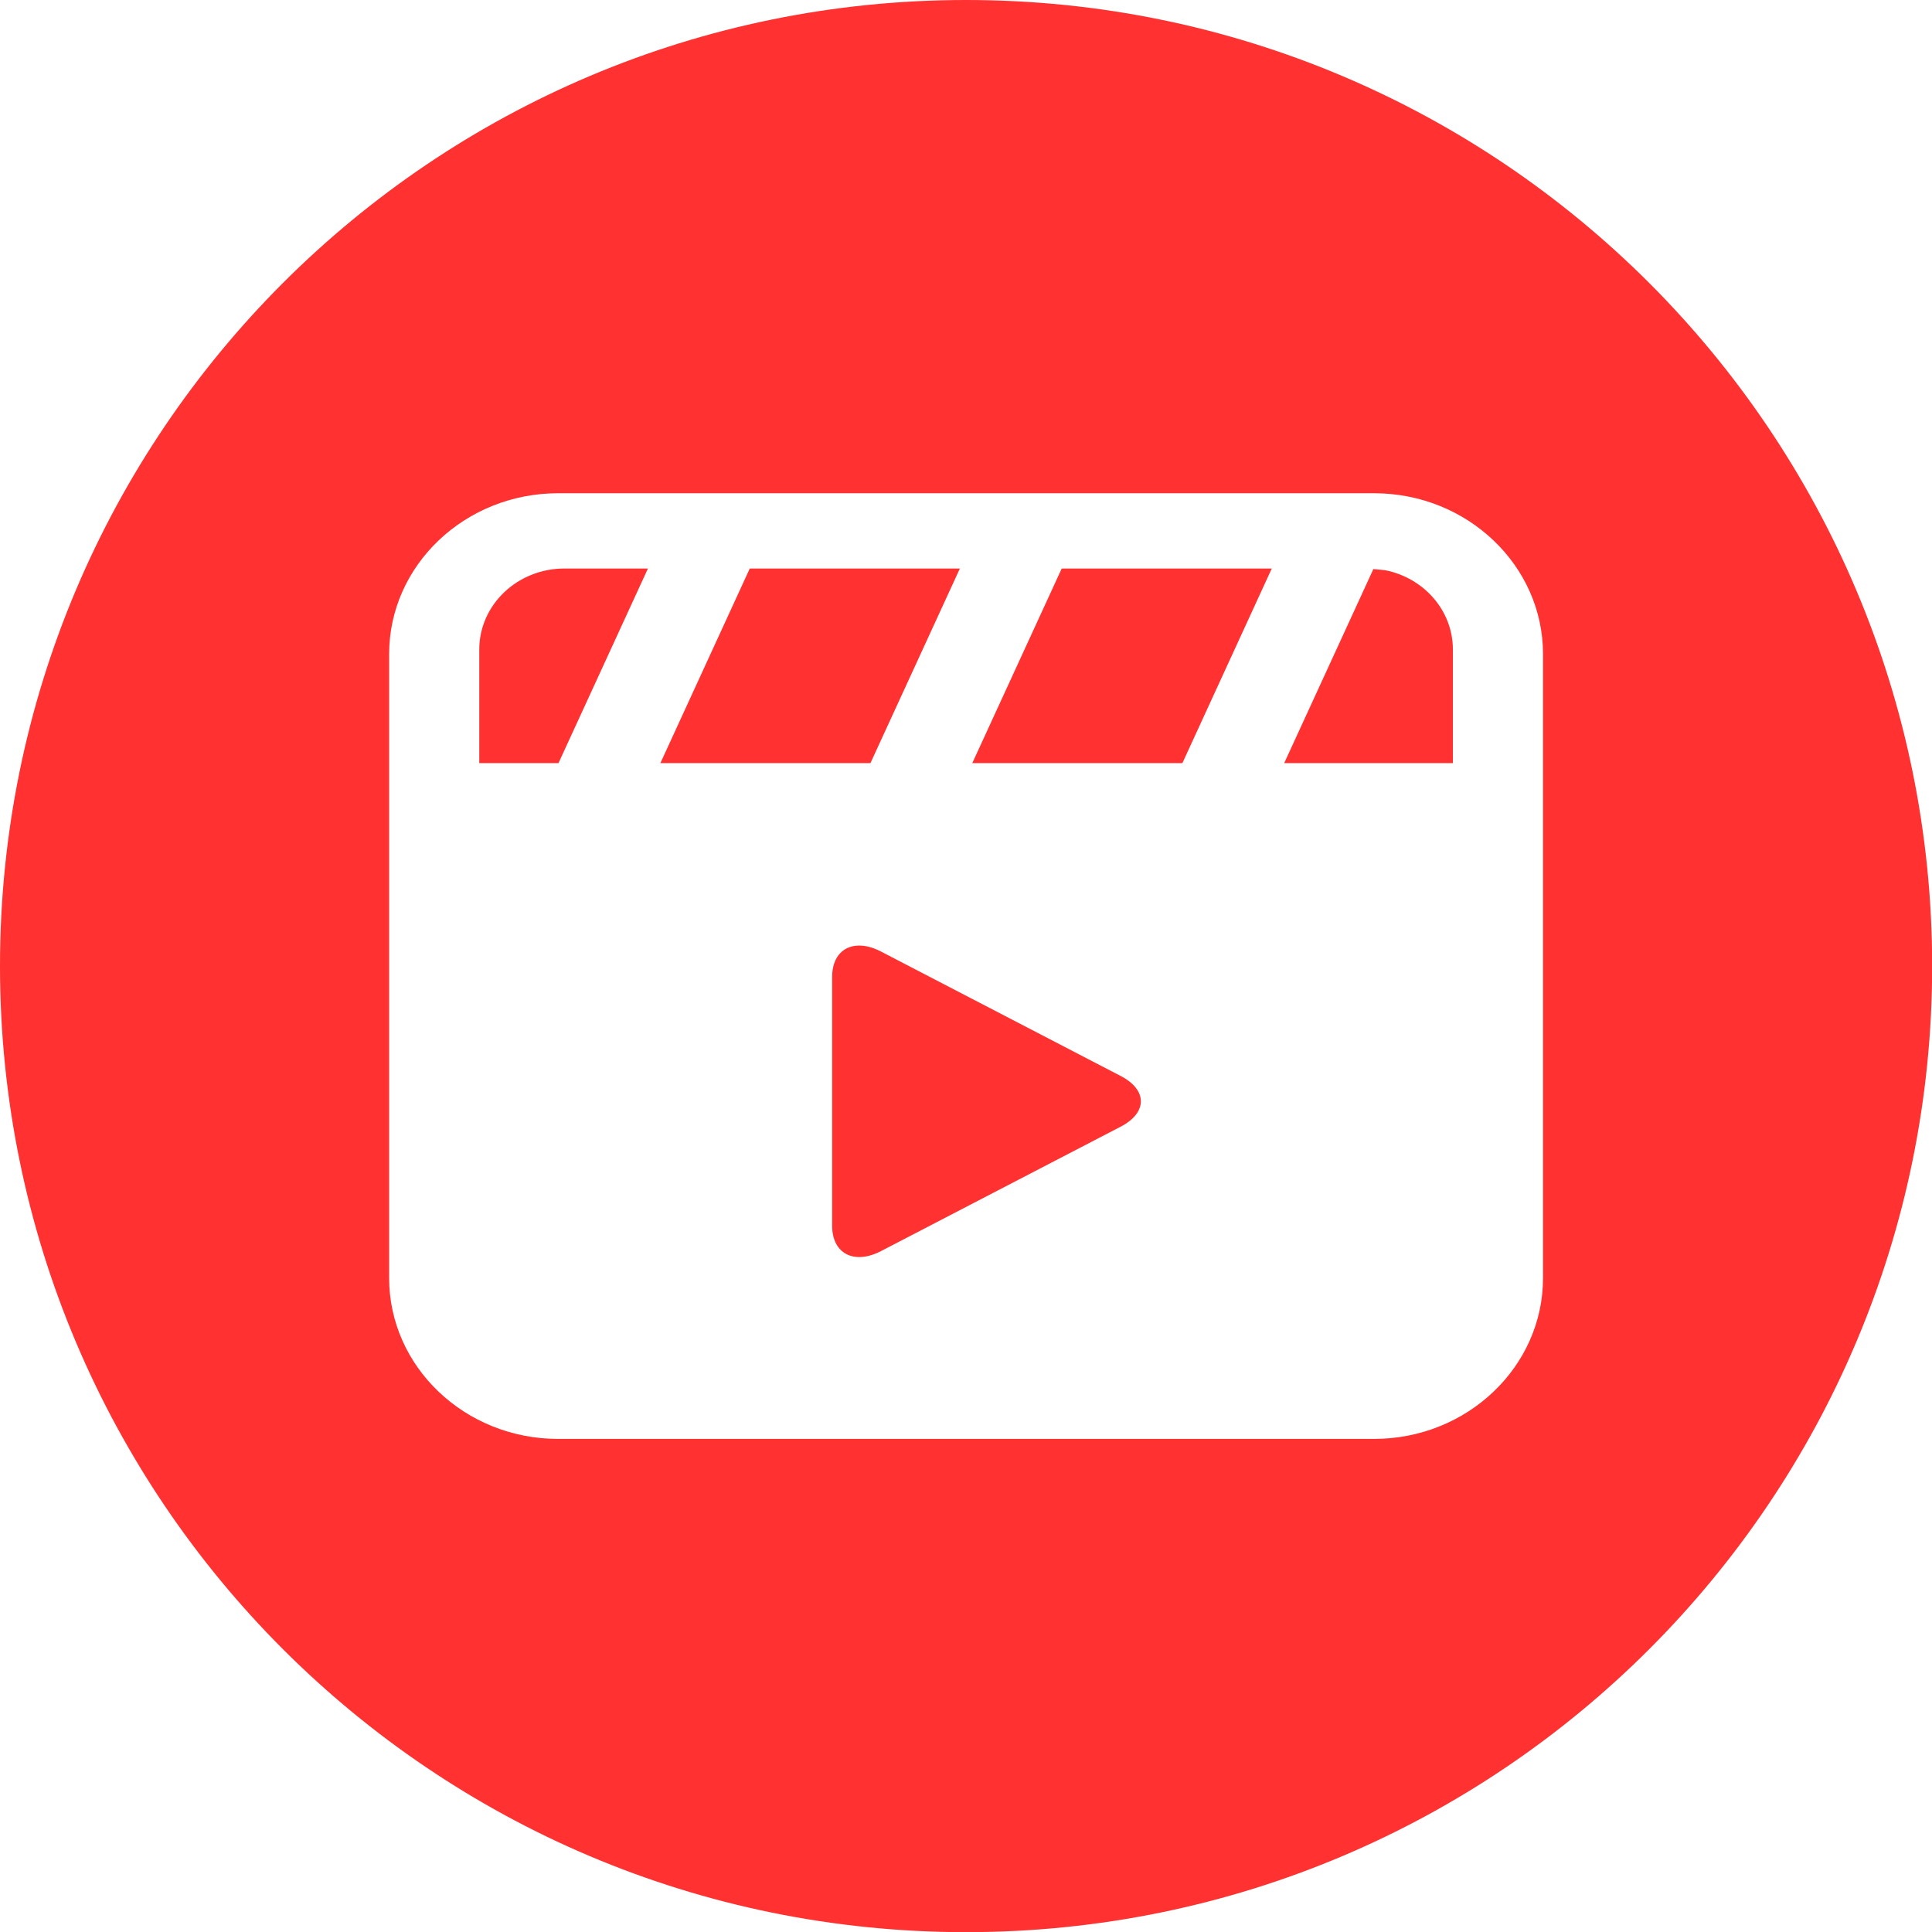
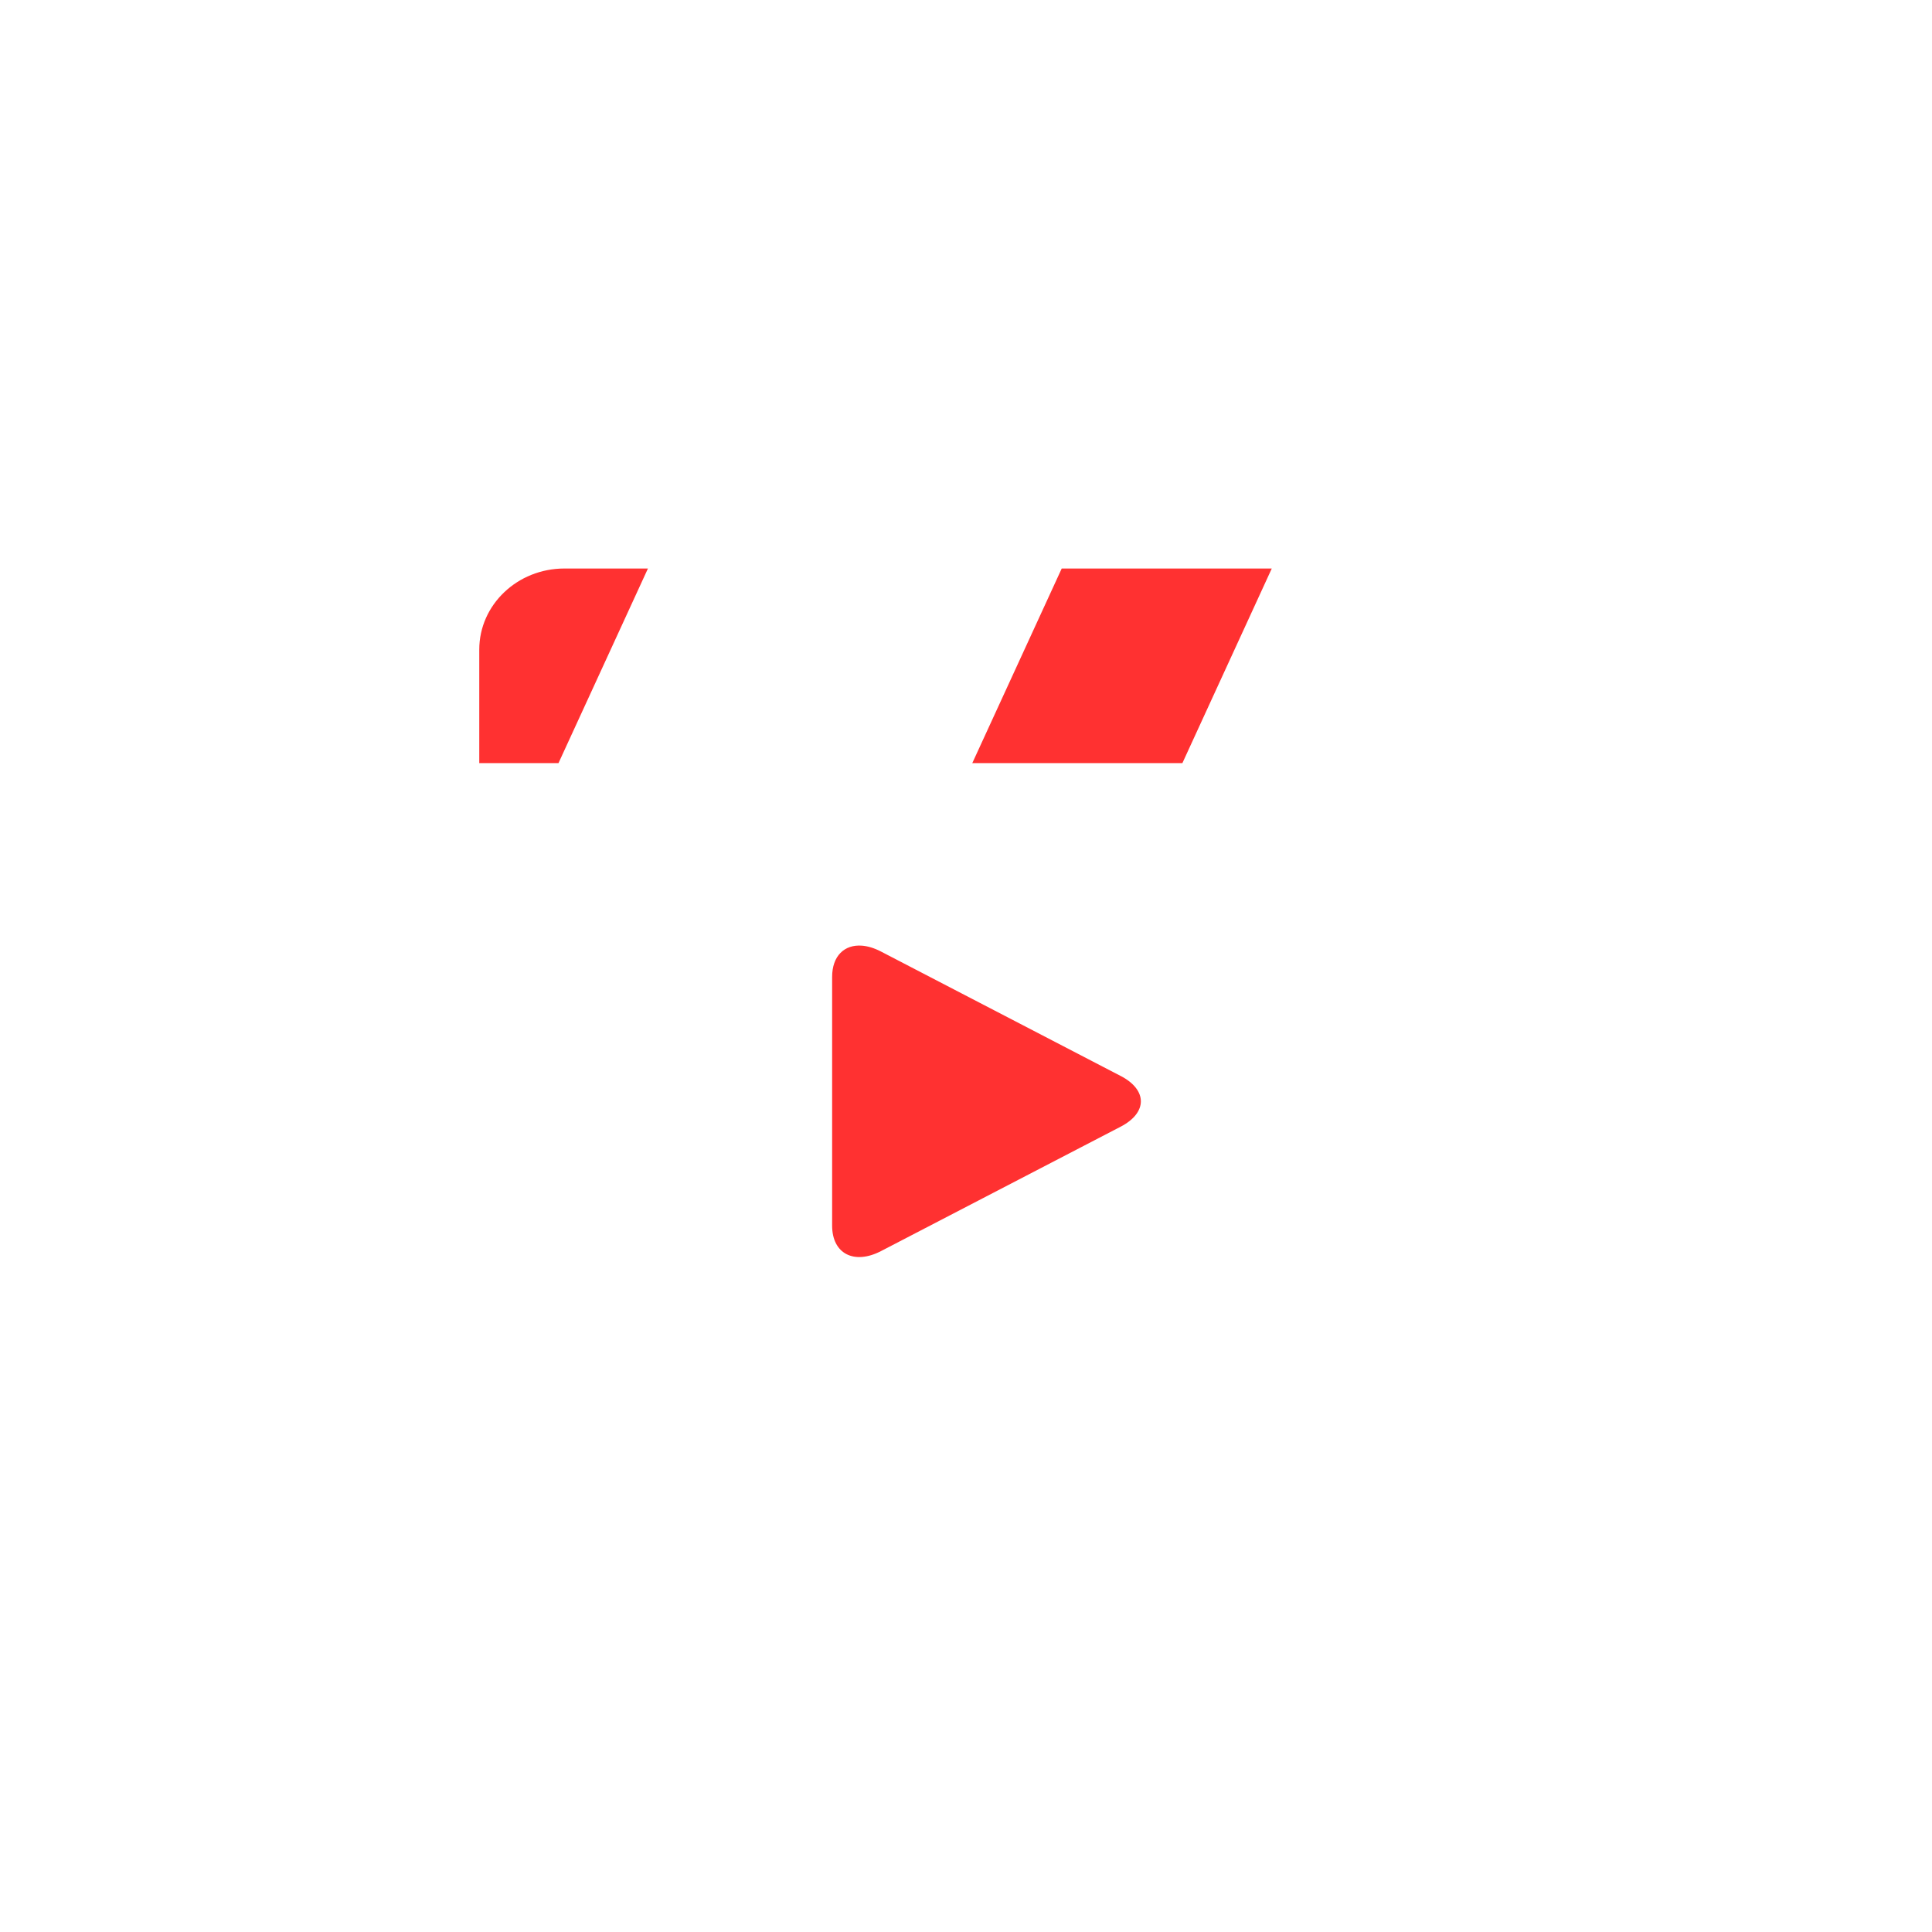
<svg xmlns="http://www.w3.org/2000/svg" data-name="Layer 2" fill="#ff3131" height="501.8" preserveAspectRatio="xMidYMid meet" version="1" viewBox="0.0 0.0 501.8 501.8" width="501.8" zoomAndPan="magnify">
  <g data-name="Layer 1">
    <g id="change1_1">
-       <path d="M249.31 147.66L194.74 147.66 171.52 198.21 226.08 198.21 249.31 147.66z" />
      <path d="m124.48,168.72v29.48h20.58l23.23-50.54h-21.69c-12.22,0-22.12,9.43-22.12,21.06Z" />
      <path d="m291.05,279.45l-31.11-16.15-31.11-16.15c-1.75-.91-3.42-1.41-4.94-1.53-4.56-.36-7.76,2.66-7.76,8.12v64.6c0,7.28,5.69,10.24,12.71,6.6l31.11-16.15,31.11-16.15c7.01-3.64,7.01-9.55,0-13.19Z" />
      <path d="M252.53 198.21L307.1 198.21 330.32 147.66 275.76 147.66 252.53 198.21z" />
-       <path d="m250.92,0C112.34,0,0,112.34,0,250.92s112.34,250.92,250.92,250.92,250.92-112.34,250.92-250.92S389.5,0,250.92,0Zm149.85,331.95c0,23.03-19.69,41.78-43.88,41.78h-211.94c-24.2,0-43.88-18.74-43.88-41.78v-162.07c0-23.04,19.69-41.77,43.88-41.77h211.94c24.2,0,43.88,18.74,43.88,41.77v162.07Z" />
-       <path d="m359.69,148.09l-2.98-.29-23.16,50.4h43.81v-29.48c0-10.18-7.58-18.67-17.66-20.63Z" />
    </g>
  </g>
</svg>